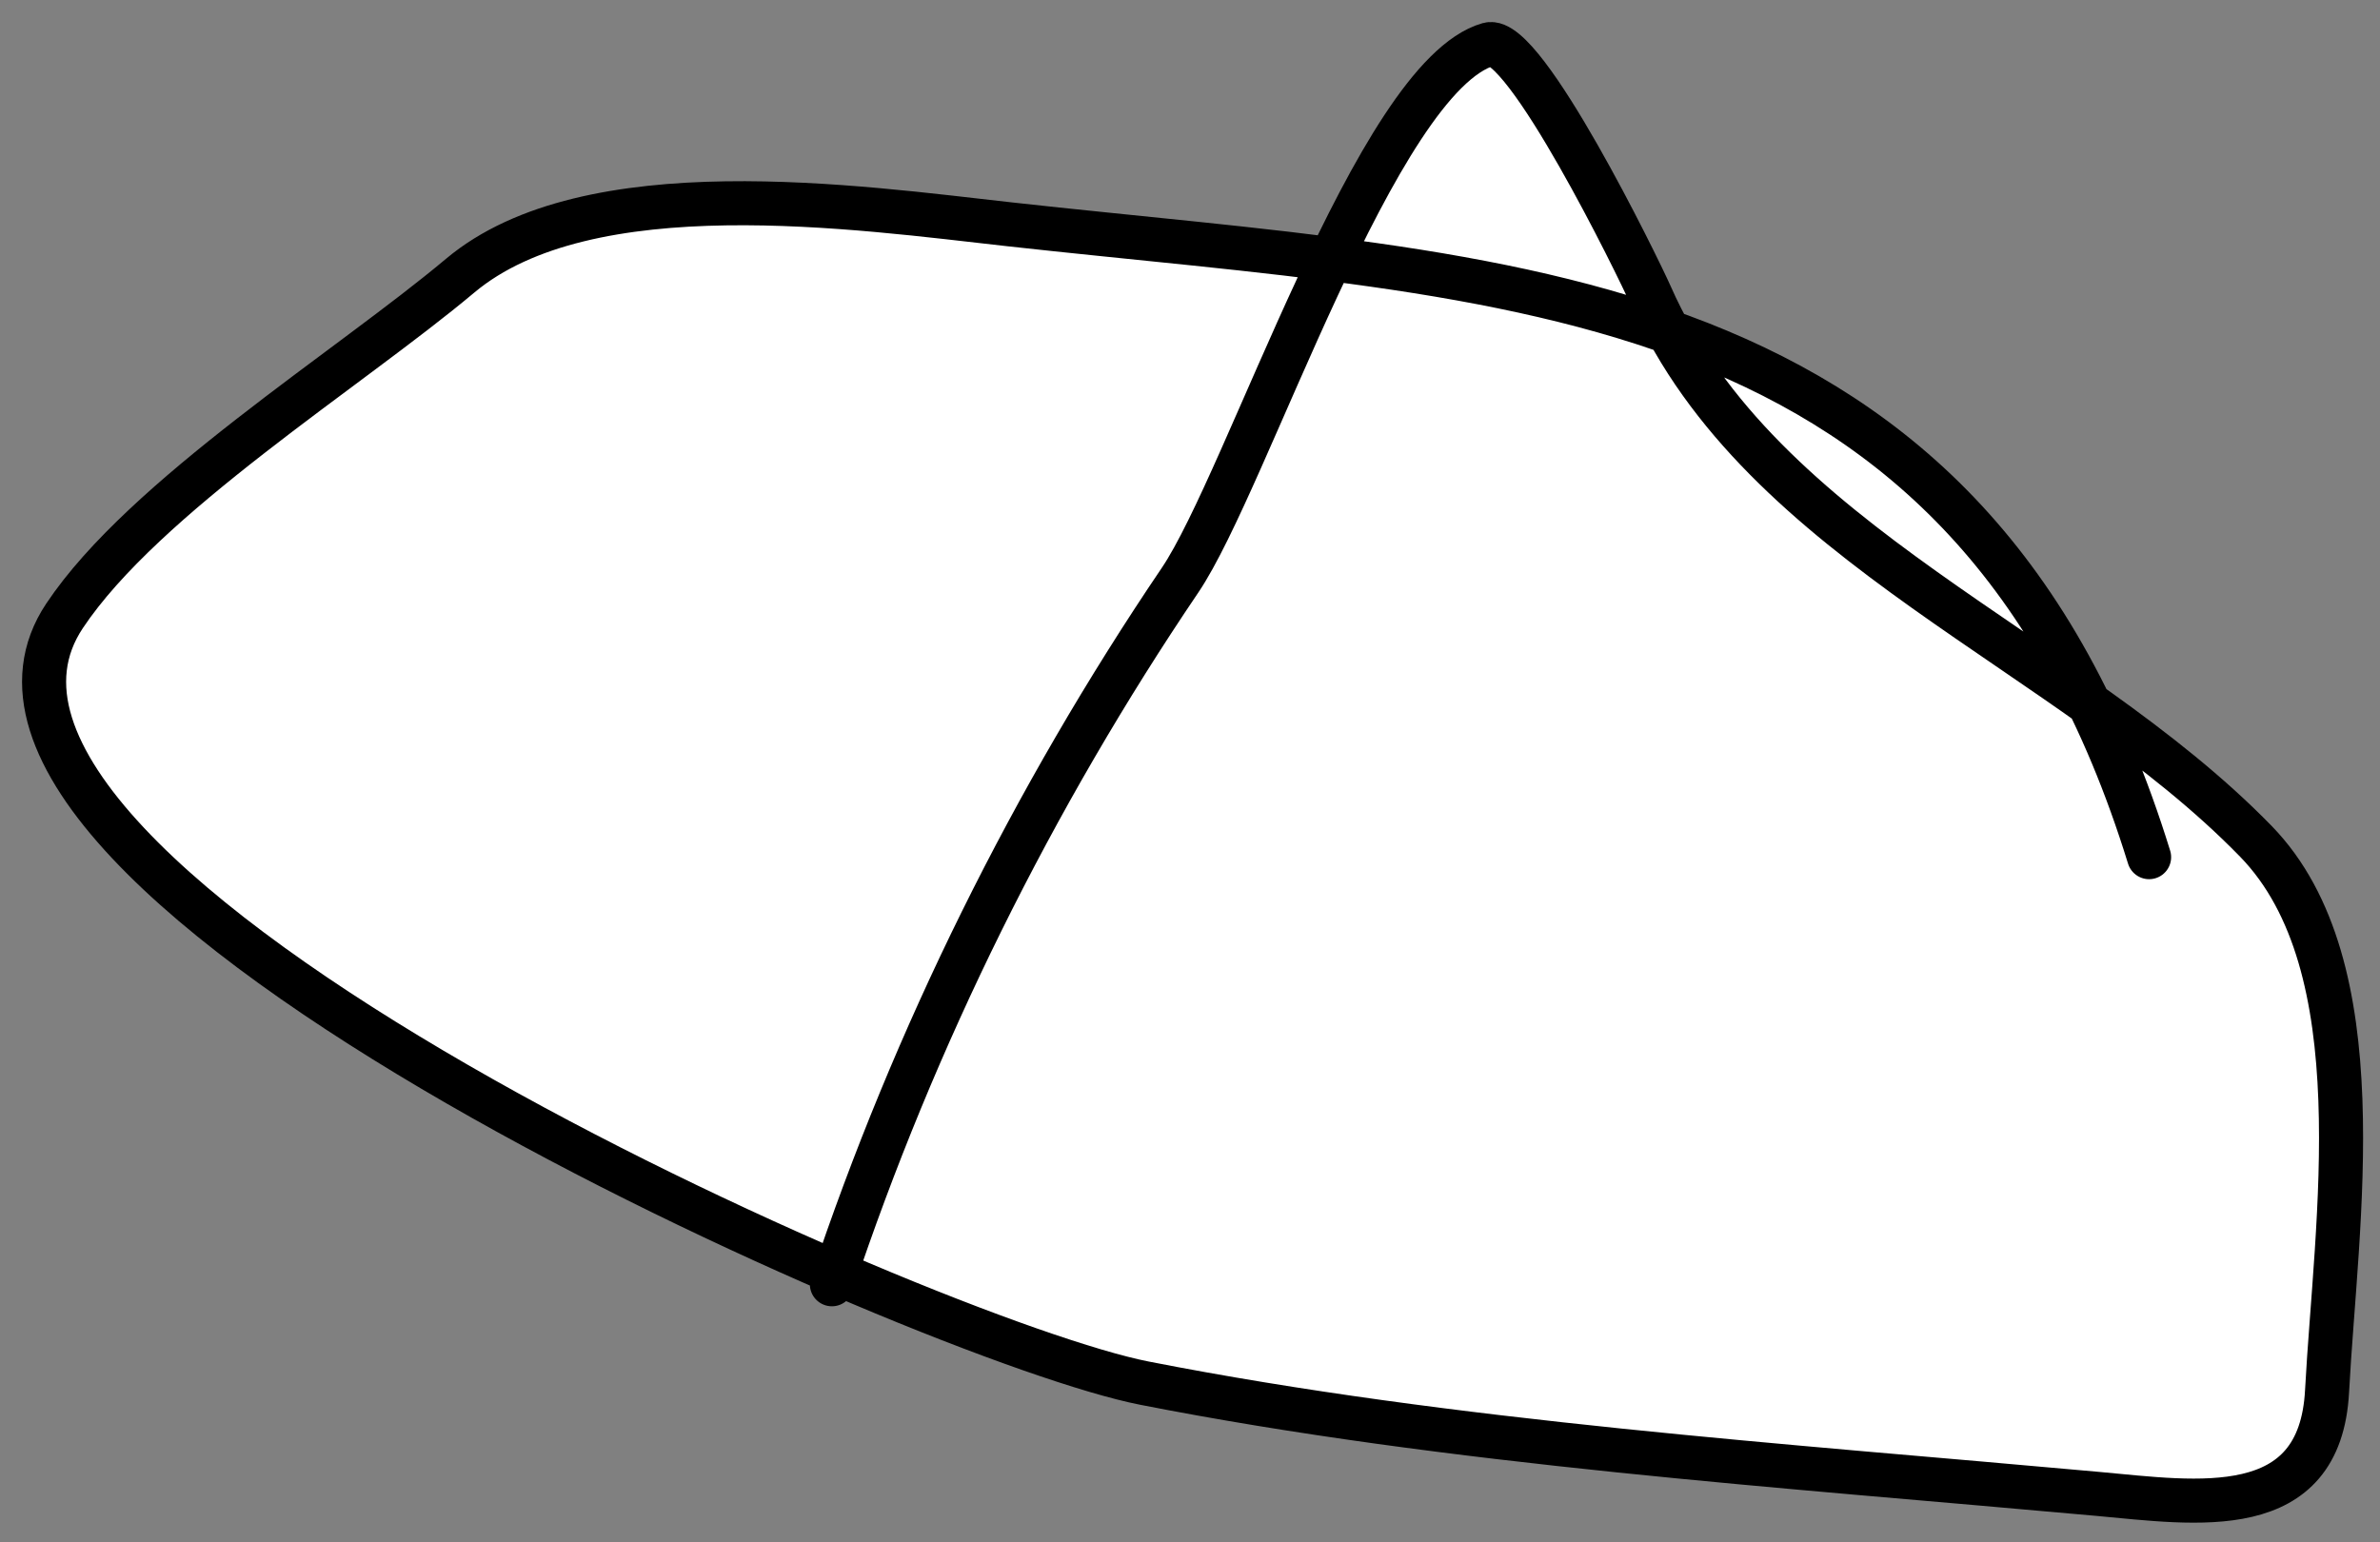
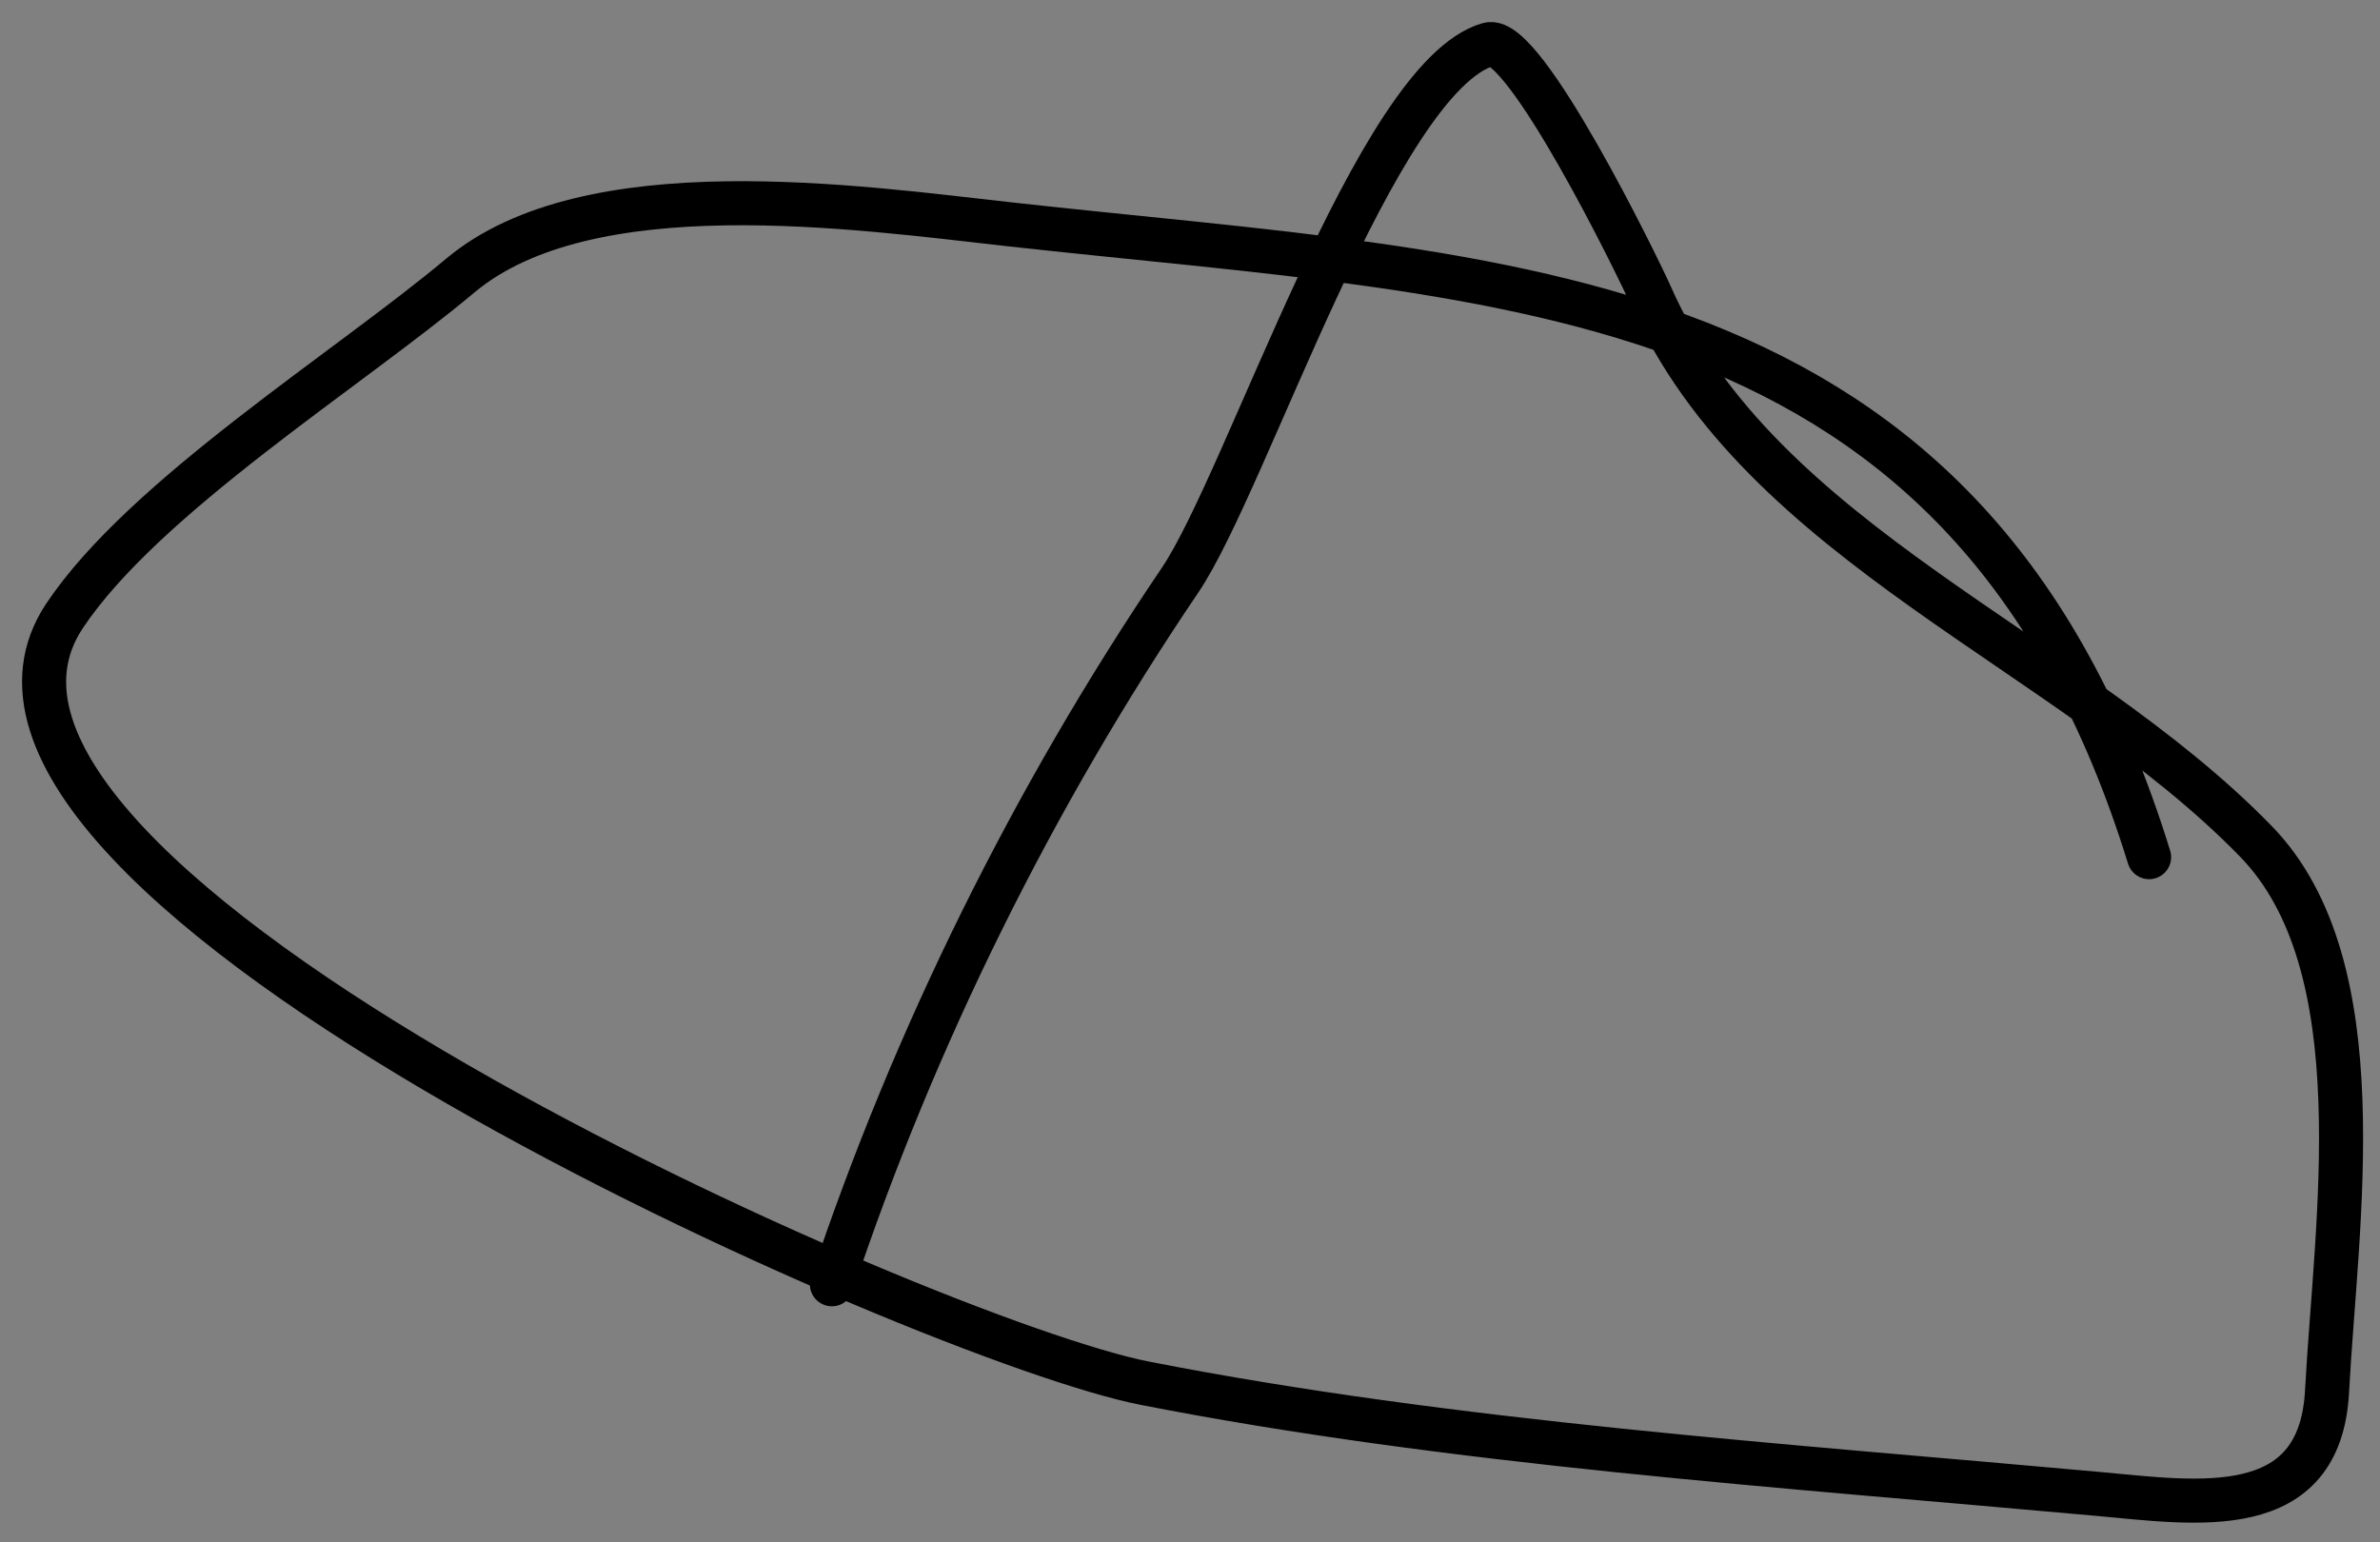
<svg xmlns="http://www.w3.org/2000/svg" width="54" height="35" viewBox="0 0 54 35" fill="none">
  <rect x="0" y="0" width="54" height="35" fill="#808080" stroke="none" />
-   <path d="M37.859 7.529C41.826 8.929 45.148 11.357 47.401 15.971C48.765 16.939 50.07 17.947 51.184 19.092C53.941 21.925 53.001 27.739 52.799 31.567C52.642 34.562 49.855 34.106 47.594 33.9C40.517 33.257 32.945 32.756 25.965 31.387C24.673 31.134 22.046 30.212 18.963 28.882C10.462 25.213 -1.509 18.435 1.464 13.976C3.268 11.269 7.92 8.373 10.438 6.258C13.345 3.816 19.451 4.706 22.913 5.091C25.405 5.368 27.85 5.579 30.192 5.879C31.351 3.464 32.603 1.342 33.773 1.007C34.585 0.775 37.167 6.06 37.453 6.706C37.577 6.988 37.713 7.262 37.859 7.529Z" fill="white" />
  <path d="M48.761 19.451C44.684 6.251 34.283 6.354 22.913 5.091C19.451 4.706 13.345 3.816 10.438 6.258C7.92 8.373 3.268 11.269 1.464 13.976C-2.587 20.052 21.112 30.436 25.965 31.387C32.945 32.756 40.517 33.257 47.594 33.9C49.855 34.106 52.642 34.562 52.799 31.567C53.001 27.739 53.941 21.925 51.184 19.092C46.95 14.74 39.951 12.361 37.453 6.706C37.167 6.06 34.585 0.775 33.773 1.007C31.23 1.734 28.302 10.909 26.773 13.168C23.438 18.094 20.739 23.549 18.875 29.143" stroke="black" stroke-linecap="round" />
</svg>